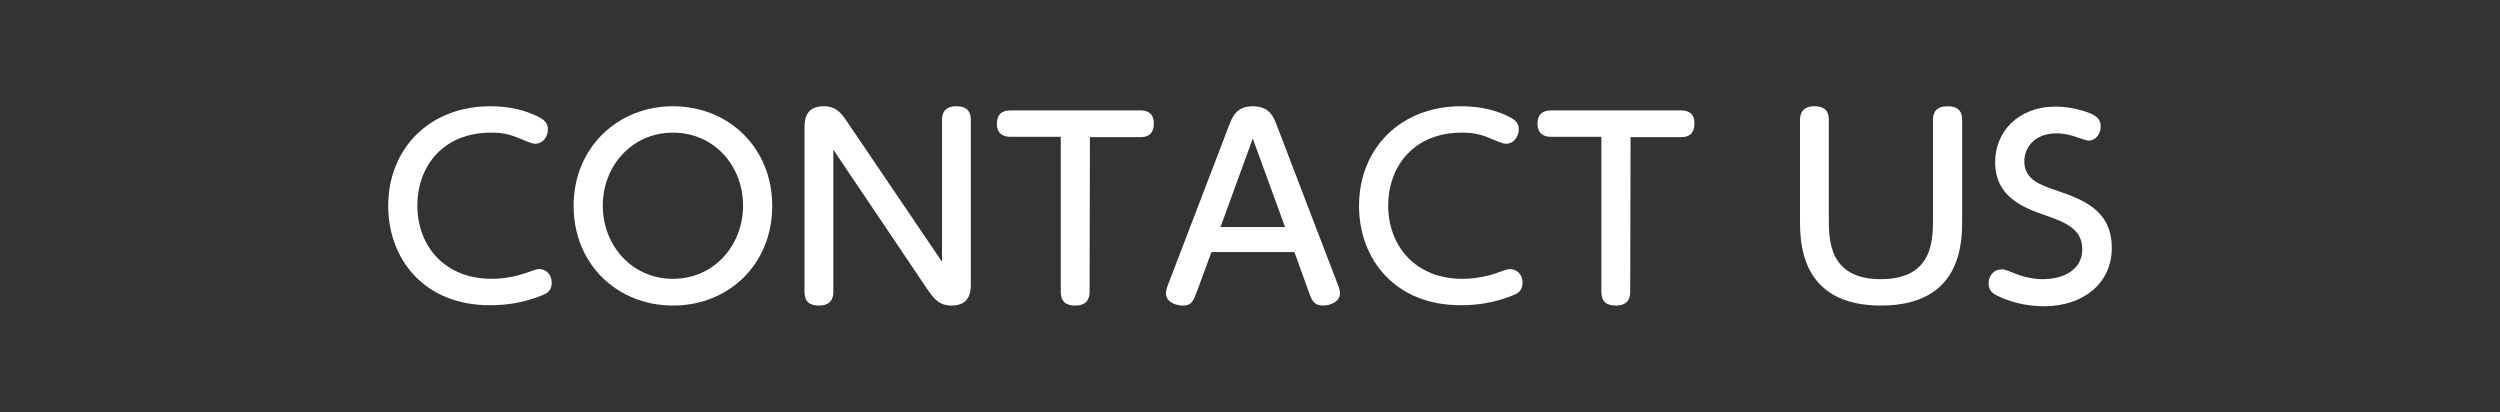
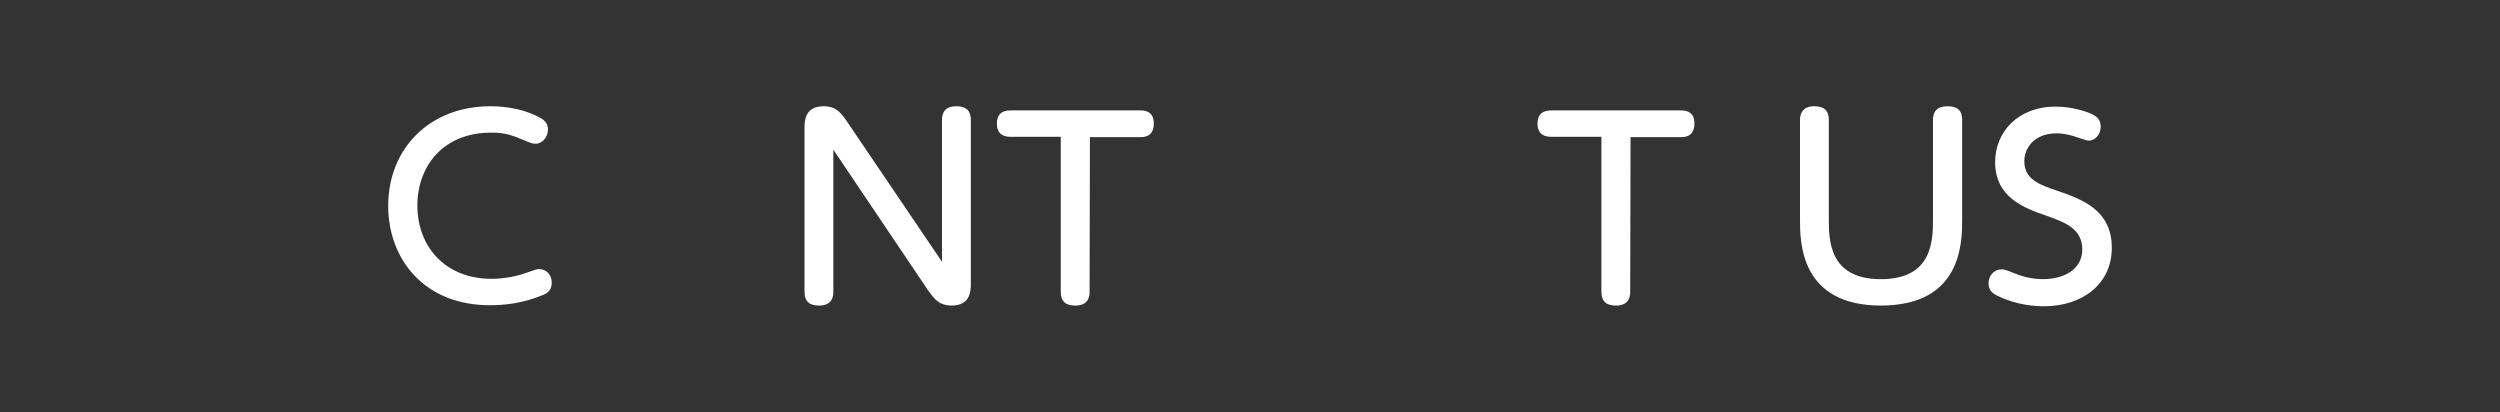
<svg xmlns="http://www.w3.org/2000/svg" version="1.1" id="圖層_1" x="0px" y="0px" width="720px" height="118.8px" viewBox="0 0 720 118.8" style="enable-background:new 0 0 720 118.8;" xml:space="preserve">
  <rect x="0" y="0" width="720" height="118.8" fill="#333333" stroke="none" />
  <style type="text/css">
	.st0{fill:#FFFFFF;}
</style>
  <g>
    <g>
      <g>
        <path class="st0" d="M111.8,59.3c0-16.5,11.9-28.7,29.4-28.7c5.1,0,10.3,1,14.7,3.5c1.9,1.2,1.9,2.6,1.9,3.2     c0,2.2-1.6,4.1-3.6,4.1c-0.8,0-1.5-0.3-2.3-0.6c-4.5-1.9-6.2-2.6-10.5-2.6c-13.8,0-21.2,9.7-21.2,21c0,11.6,7.8,21.1,21.4,21.1     c4.2,0,8-1,9.9-1.7c2.8-1,3.1-1.1,3.8-1.1c1.9,0,3.6,1.5,3.6,3.9s-1.5,3.1-2.4,3.5c-6,2.5-11.2,3-15.3,3     C122.3,88,111.8,74.7,111.8,59.3z" />
-         <path class="st0" d="M193.8,30.6c16,0,28.6,11.9,28.6,28.7S209.9,88,193.8,88c-15.9,0-28.6-11.8-28.6-28.7S178,30.6,193.8,30.6z      M193.8,80.3c11.9,0,20.2-9.7,20.2-21.1s-8.3-21-20.2-21c-11.8,0-20.2,9.6-20.2,21C173.6,70.7,182,80.3,193.8,80.3z" />
        <path class="st0" d="M271.3,34.5c0-0.8,0-3.9,4.1-3.9c2,0,4.2,0.6,4.2,3.9v47.2c0,1.8,0,6.3-5.5,6.3c-3.7,0-5.1-2-6.9-4.5     L240,43.1V84c0,0.9,0,4-4.1,4c-2.6,0-4.2-1-4.2-4V36.9c0-1.9,0-6.3,5.5-6.3c3.5,0,5,1.8,6.8,4.5l27.3,40.3V34.5z" />
        <path class="st0" d="M313.8,84c0,0.9,0,4-4.1,4c-2.6,0-4.2-1-4.2-4V39.4H291c-2,0-3.9-0.8-3.9-3.8c0-2.7,1.5-3.8,3.9-3.8h37.5     c2,0,3.8,0.8,3.8,3.8c0,2.6-1.3,3.9-3.8,3.9h-14.6L313.8,84L313.8,84z" />
-         <path class="st0" d="M344.7,84c-1,2.6-1.5,4-4,4c-1.9,0-4.9-0.9-4.9-3.5c0-0.6,0.1-1.3,0.9-3.3l17.2-44.9c1-2.6,2.2-5.7,6.9-5.7     c4.8,0,6,3,7,5.7L385,81.2c0.6,1.5,0.9,2.4,0.9,3.3c0,2.5-2.9,3.5-4.8,3.5c-2.7,0-3.3-1.5-4.2-4l-4.1-11.4h-23.9L344.7,84z      M370.1,65.4l-9.3-25.5l-9.3,25.5H370.1z" />
-         <path class="st0" d="M391.4,59.3c0-16.5,11.9-28.7,29.4-28.7c5.1,0,10.3,1,14.7,3.5c1.9,1.2,1.9,2.6,1.9,3.2     c0,2.2-1.6,4.1-3.6,4.1c-0.8,0-1.5-0.3-2.3-0.6c-4.5-1.9-6.2-2.6-10.5-2.6c-13.8,0-21.2,9.7-21.2,21c0,11.6,7.8,21.1,21.4,21.1     c4.2,0,8-1,9.9-1.7c2.8-1,3.1-1.1,3.8-1.1c1.9,0,3.6,1.5,3.6,3.9s-1.5,3.1-2.4,3.5c-6,2.5-11.2,3-15.3,3     C401.9,88,391.4,74.7,391.4,59.3z" />
        <path class="st0" d="M469.5,84c0,0.9,0,4-4.1,4c-2.6,0-4.2-1-4.2-4V39.4h-14.5c-2,0-3.9-0.8-3.9-3.8c0-2.7,1.5-3.8,3.9-3.8h37.5     c2,0,3.8,0.8,3.8,3.8c0,2.6-1.3,3.9-3.8,3.9h-14.6L469.5,84L469.5,84z" />
        <path class="st0" d="M518.4,34.5c0-1.6,0.6-3.9,4.1-3.9c2.7,0,4.2,1.1,4.2,3.9v28.4c0,6.2,0,17.5,15,17.5s15-11.3,15-17.5V34.5     c0-2.3,1.1-3.9,4.2-3.9c2.7,0,4.2,1.1,4.2,3.9v28.7c0,6.5,0,24.8-23.4,24.8c-23.3,0-23.3-18.4-23.3-24.8V34.5z" />
        <path class="st0" d="M580.1,78.7c1.6,0.6,4.5,1.7,8.2,1.7c6,0,11.4-2.7,11.4-8.6c0-6.1-5.4-7.9-10.4-9.7     c-6.4-2.2-14.7-5.3-14.7-15.4c0-8.7,6.6-16,17.4-16c5.5,0,10.2,1.9,11.1,2.5c1.4,0.8,1.9,1.9,1.9,3.3c0,2.2-1.6,4-3.4,4     c-0.6,0-1.4-0.3-2.9-0.8c-2.2-0.8-4.2-1.3-6.4-1.3c-6.7,0-9.3,4.5-9.3,8c0,5.3,4.4,6.8,9.4,8.5c7.2,2.5,15.8,5.5,15.8,16.5     c0,10.4-8.5,16.8-19.5,16.8c-2.6,0-7.9-0.3-13.4-3c-1.3-0.6-2.6-1.5-2.6-3.6c0-1.9,1.3-4,3.7-4C576.9,77.3,579.6,78.5,580.1,78.7     z" />
      </g>
    </g>
  </g>
</svg>